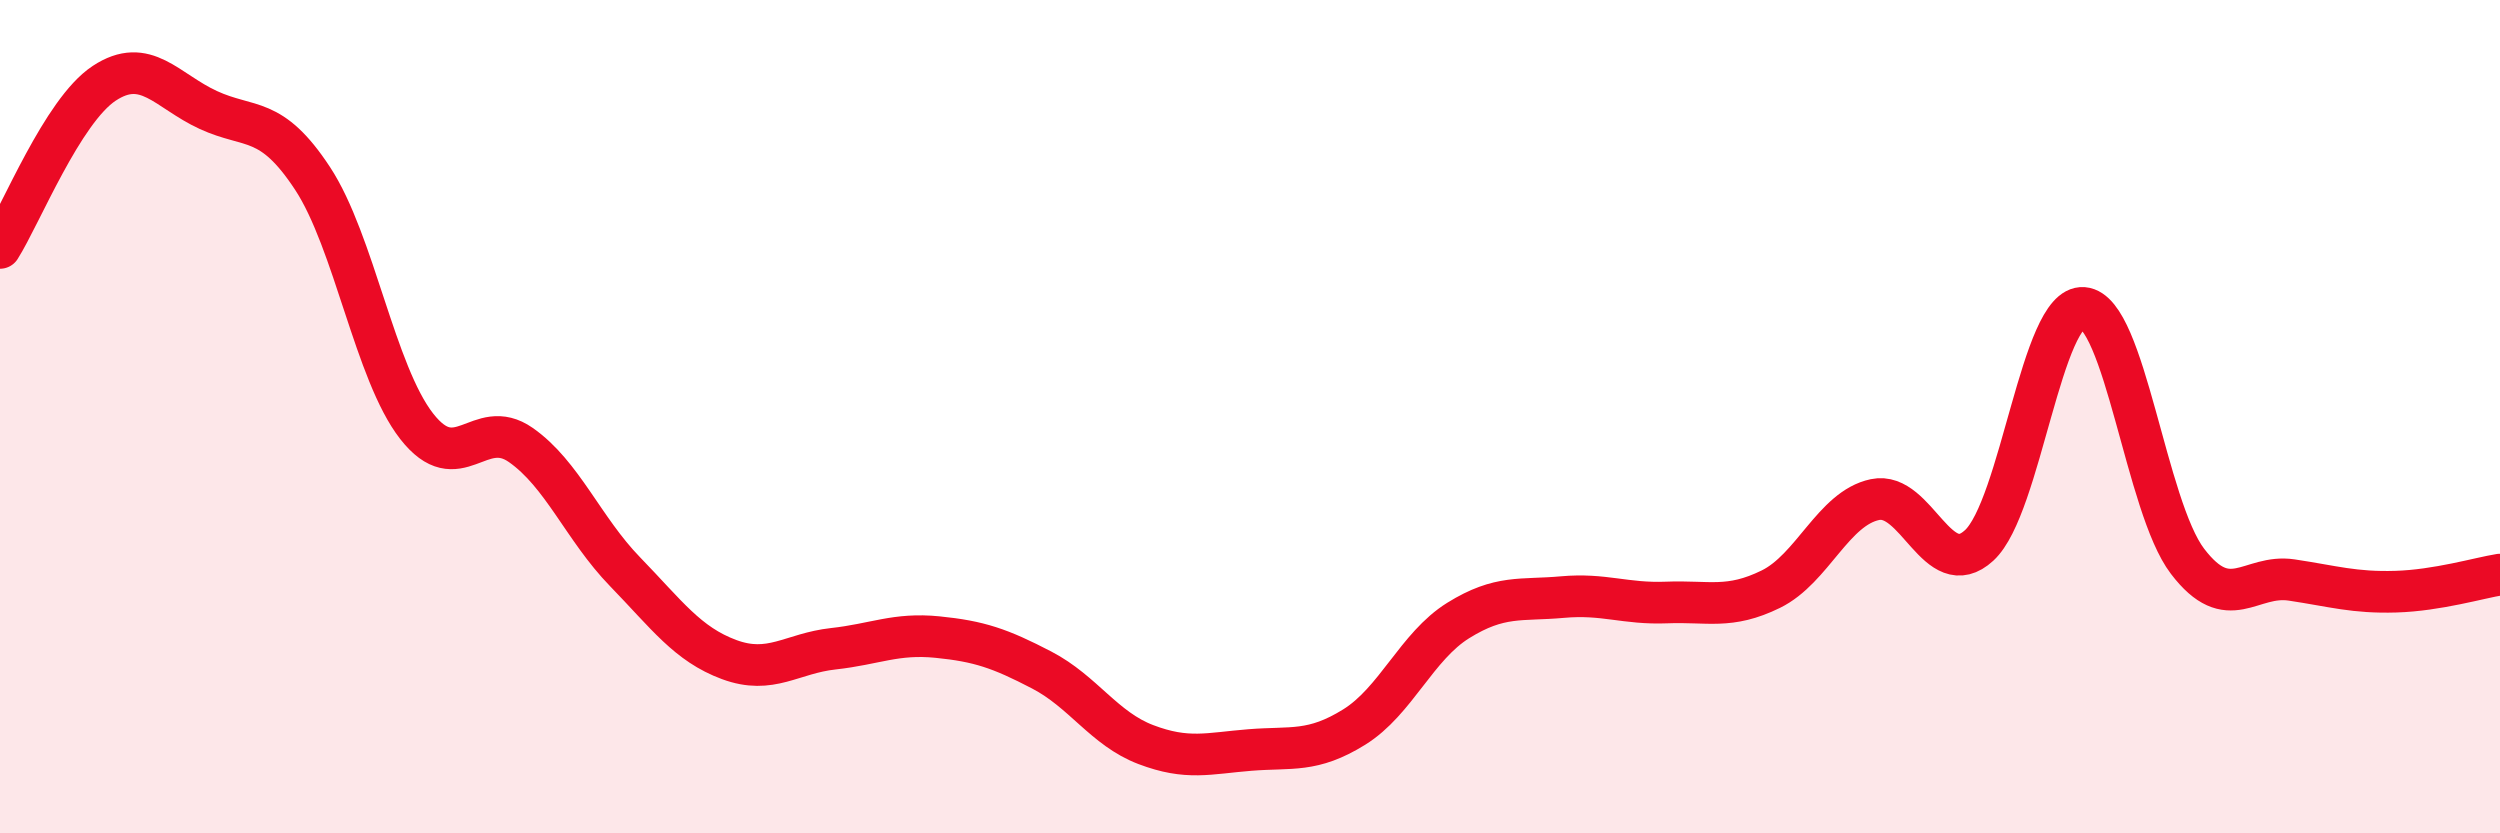
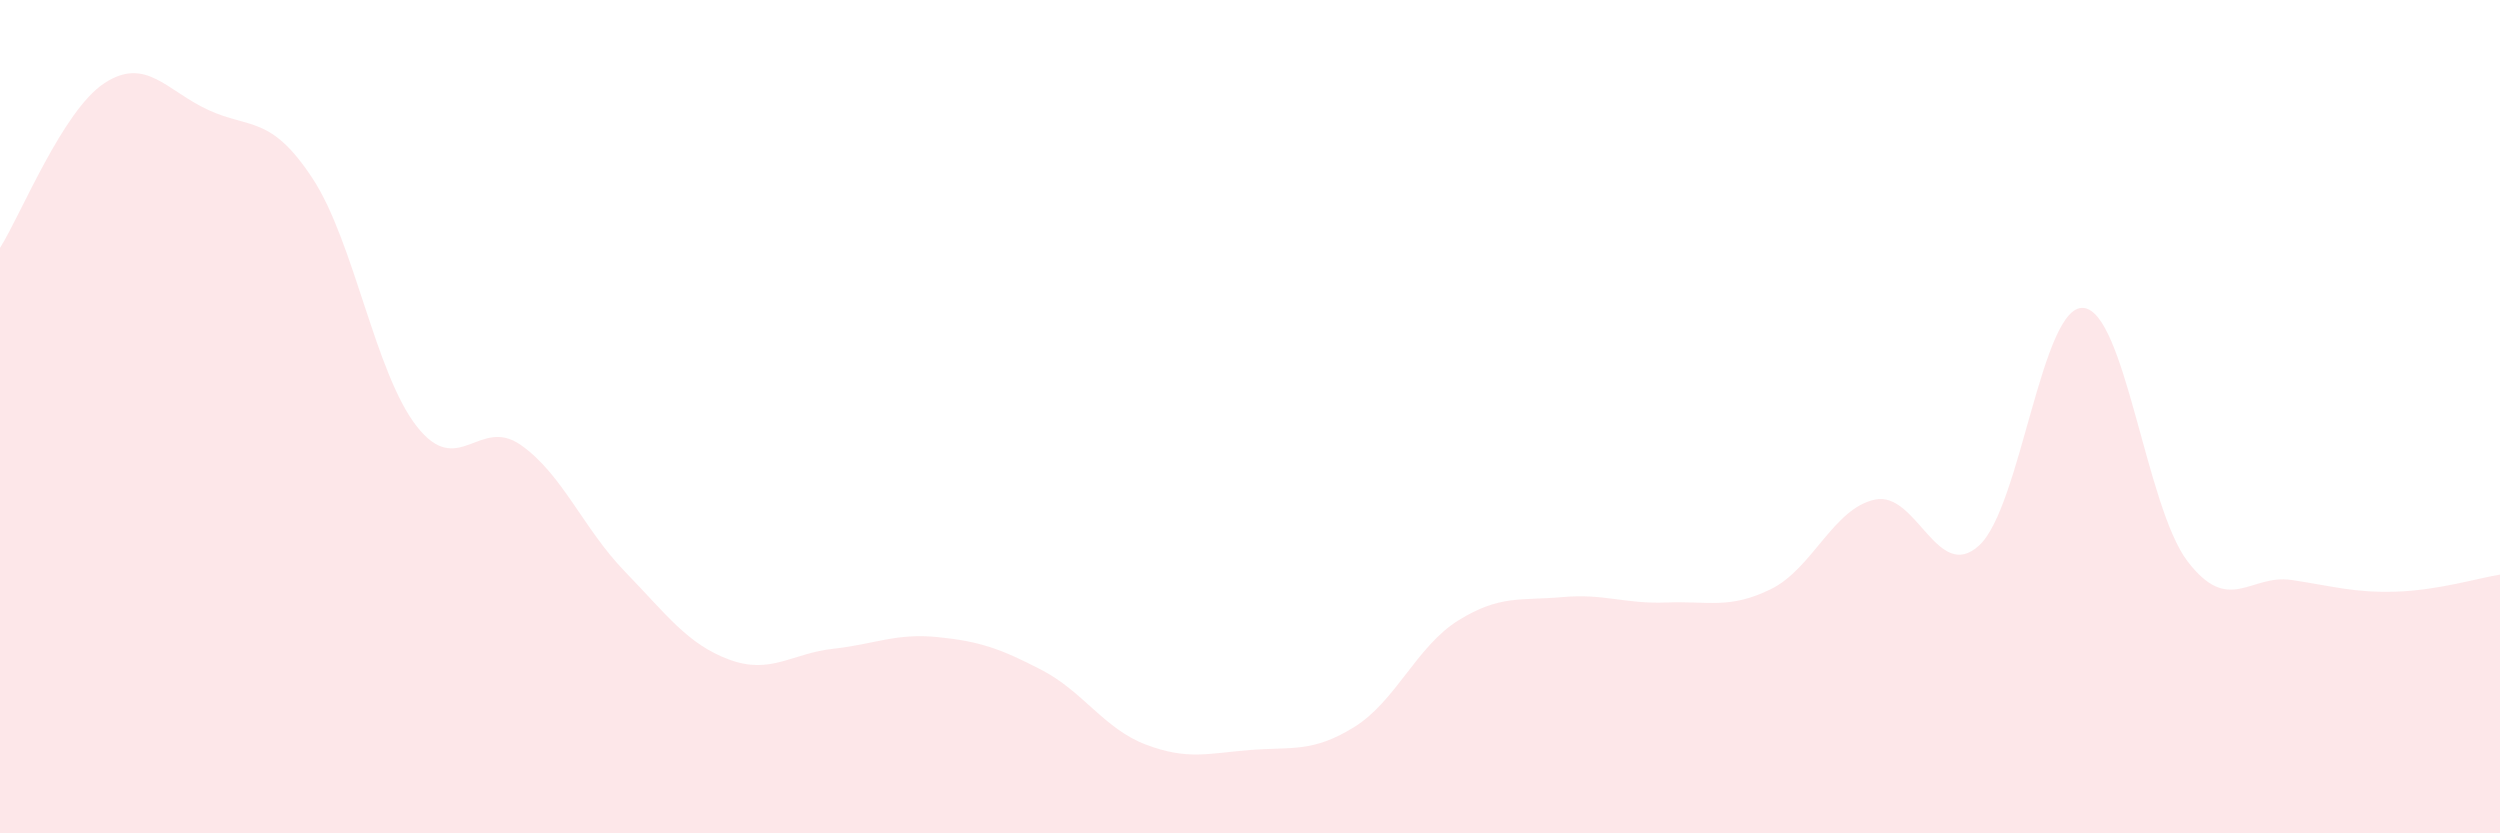
<svg xmlns="http://www.w3.org/2000/svg" width="60" height="20" viewBox="0 0 60 20">
  <path d="M 0,5.95 C 0.5,5.16 1.5,2.66 2.5,2 C 3.5,1.34 4,2.18 5,2.64 C 6,3.1 6.5,2.76 7.5,4.28 C 8.5,5.8 9,8.95 10,10.23 C 11,11.51 11.5,9.98 12.5,10.68 C 13.5,11.38 14,12.69 15,13.72 C 16,14.75 16.5,15.46 17.5,15.83 C 18.5,16.2 19,15.68 20,15.57 C 21,15.46 21.5,15.19 22.5,15.29 C 23.5,15.39 24,15.56 25,16.08 C 26,16.6 26.5,17.49 27.5,17.87 C 28.5,18.25 29,18.08 30,18 C 31,17.92 31.5,18.07 32.5,17.45 C 33.5,16.83 34,15.51 35,14.89 C 36,14.27 36.5,14.42 37.5,14.33 C 38.5,14.24 39,14.5 40,14.46 C 41,14.42 41.5,14.63 42.5,14.14 C 43.5,13.65 44,12.2 45,11.99 C 46,11.78 46.5,14.01 47.5,13.09 C 48.5,12.17 49,7.31 50,7.39 C 51,7.47 51.5,12.16 52.5,13.47 C 53.5,14.78 54,13.77 55,13.92 C 56,14.07 56.5,14.23 57.5,14.2 C 58.5,14.17 59.5,13.87 60,13.79L60 20L0 20Z" fill="#EB0A25" opacity="0.1" stroke-linecap="round" stroke-linejoin="round" />
-   <path d="M 0,5.95 C 0.5,5.16 1.5,2.66 2.5,2 C 3.5,1.34 4,2.18 5,2.64 C 6,3.1 6.5,2.76 7.5,4.28 C 8.5,5.8 9,8.95 10,10.23 C 11,11.51 11.5,9.98 12.5,10.68 C 13.5,11.38 14,12.69 15,13.72 C 16,14.75 16.5,15.46 17.5,15.83 C 18.5,16.2 19,15.68 20,15.57 C 21,15.46 21.5,15.19 22.5,15.29 C 23.5,15.39 24,15.56 25,16.08 C 26,16.6 26.5,17.49 27.5,17.87 C 28.5,18.25 29,18.08 30,18 C 31,17.92 31.5,18.07 32.5,17.45 C 33.5,16.83 34,15.51 35,14.89 C 36,14.27 36.5,14.42 37.5,14.33 C 38.5,14.24 39,14.5 40,14.46 C 41,14.42 41.5,14.63 42.5,14.14 C 43.5,13.65 44,12.2 45,11.99 C 46,11.78 46.5,14.01 47.5,13.09 C 48.5,12.17 49,7.31 50,7.39 C 51,7.47 51.5,12.16 52.5,13.47 C 53.5,14.78 54,13.77 55,13.92 C 56,14.07 56.5,14.23 57.5,14.2 C 58.5,14.17 59.5,13.87 60,13.79" stroke="#EB0A25" stroke-width="1" fill="none" stroke-linecap="round" stroke-linejoin="round" />
</svg>